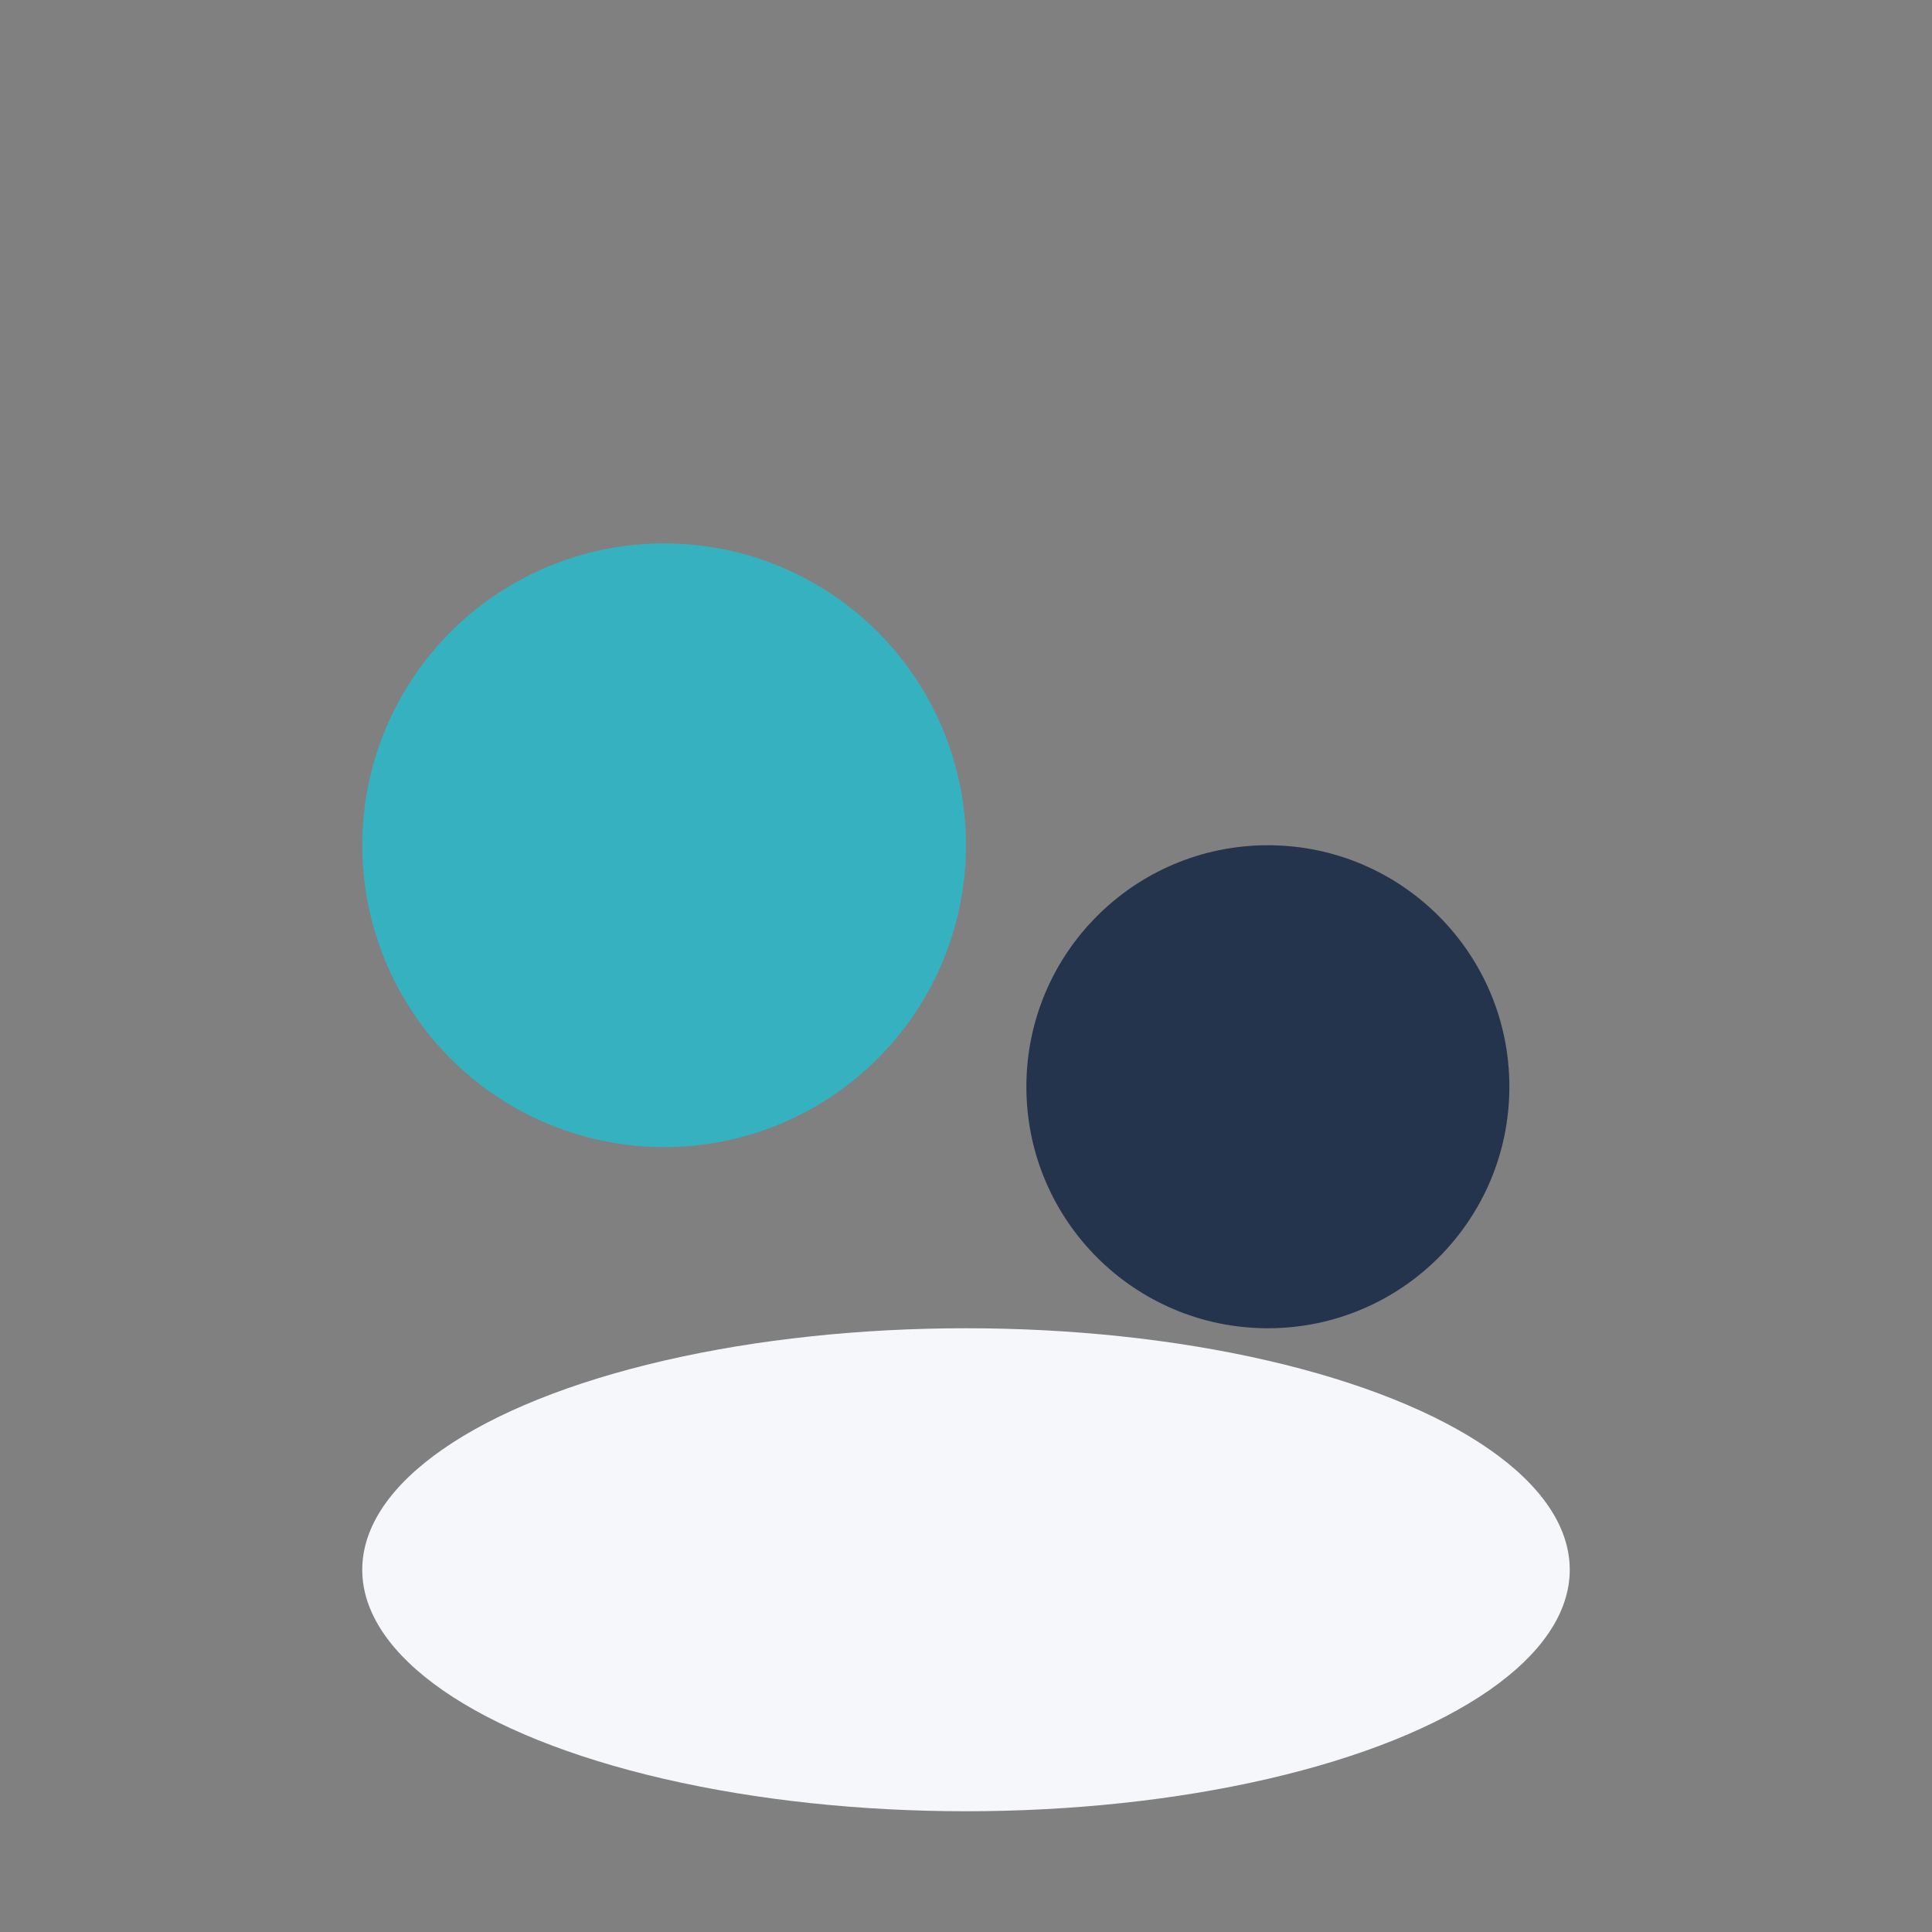
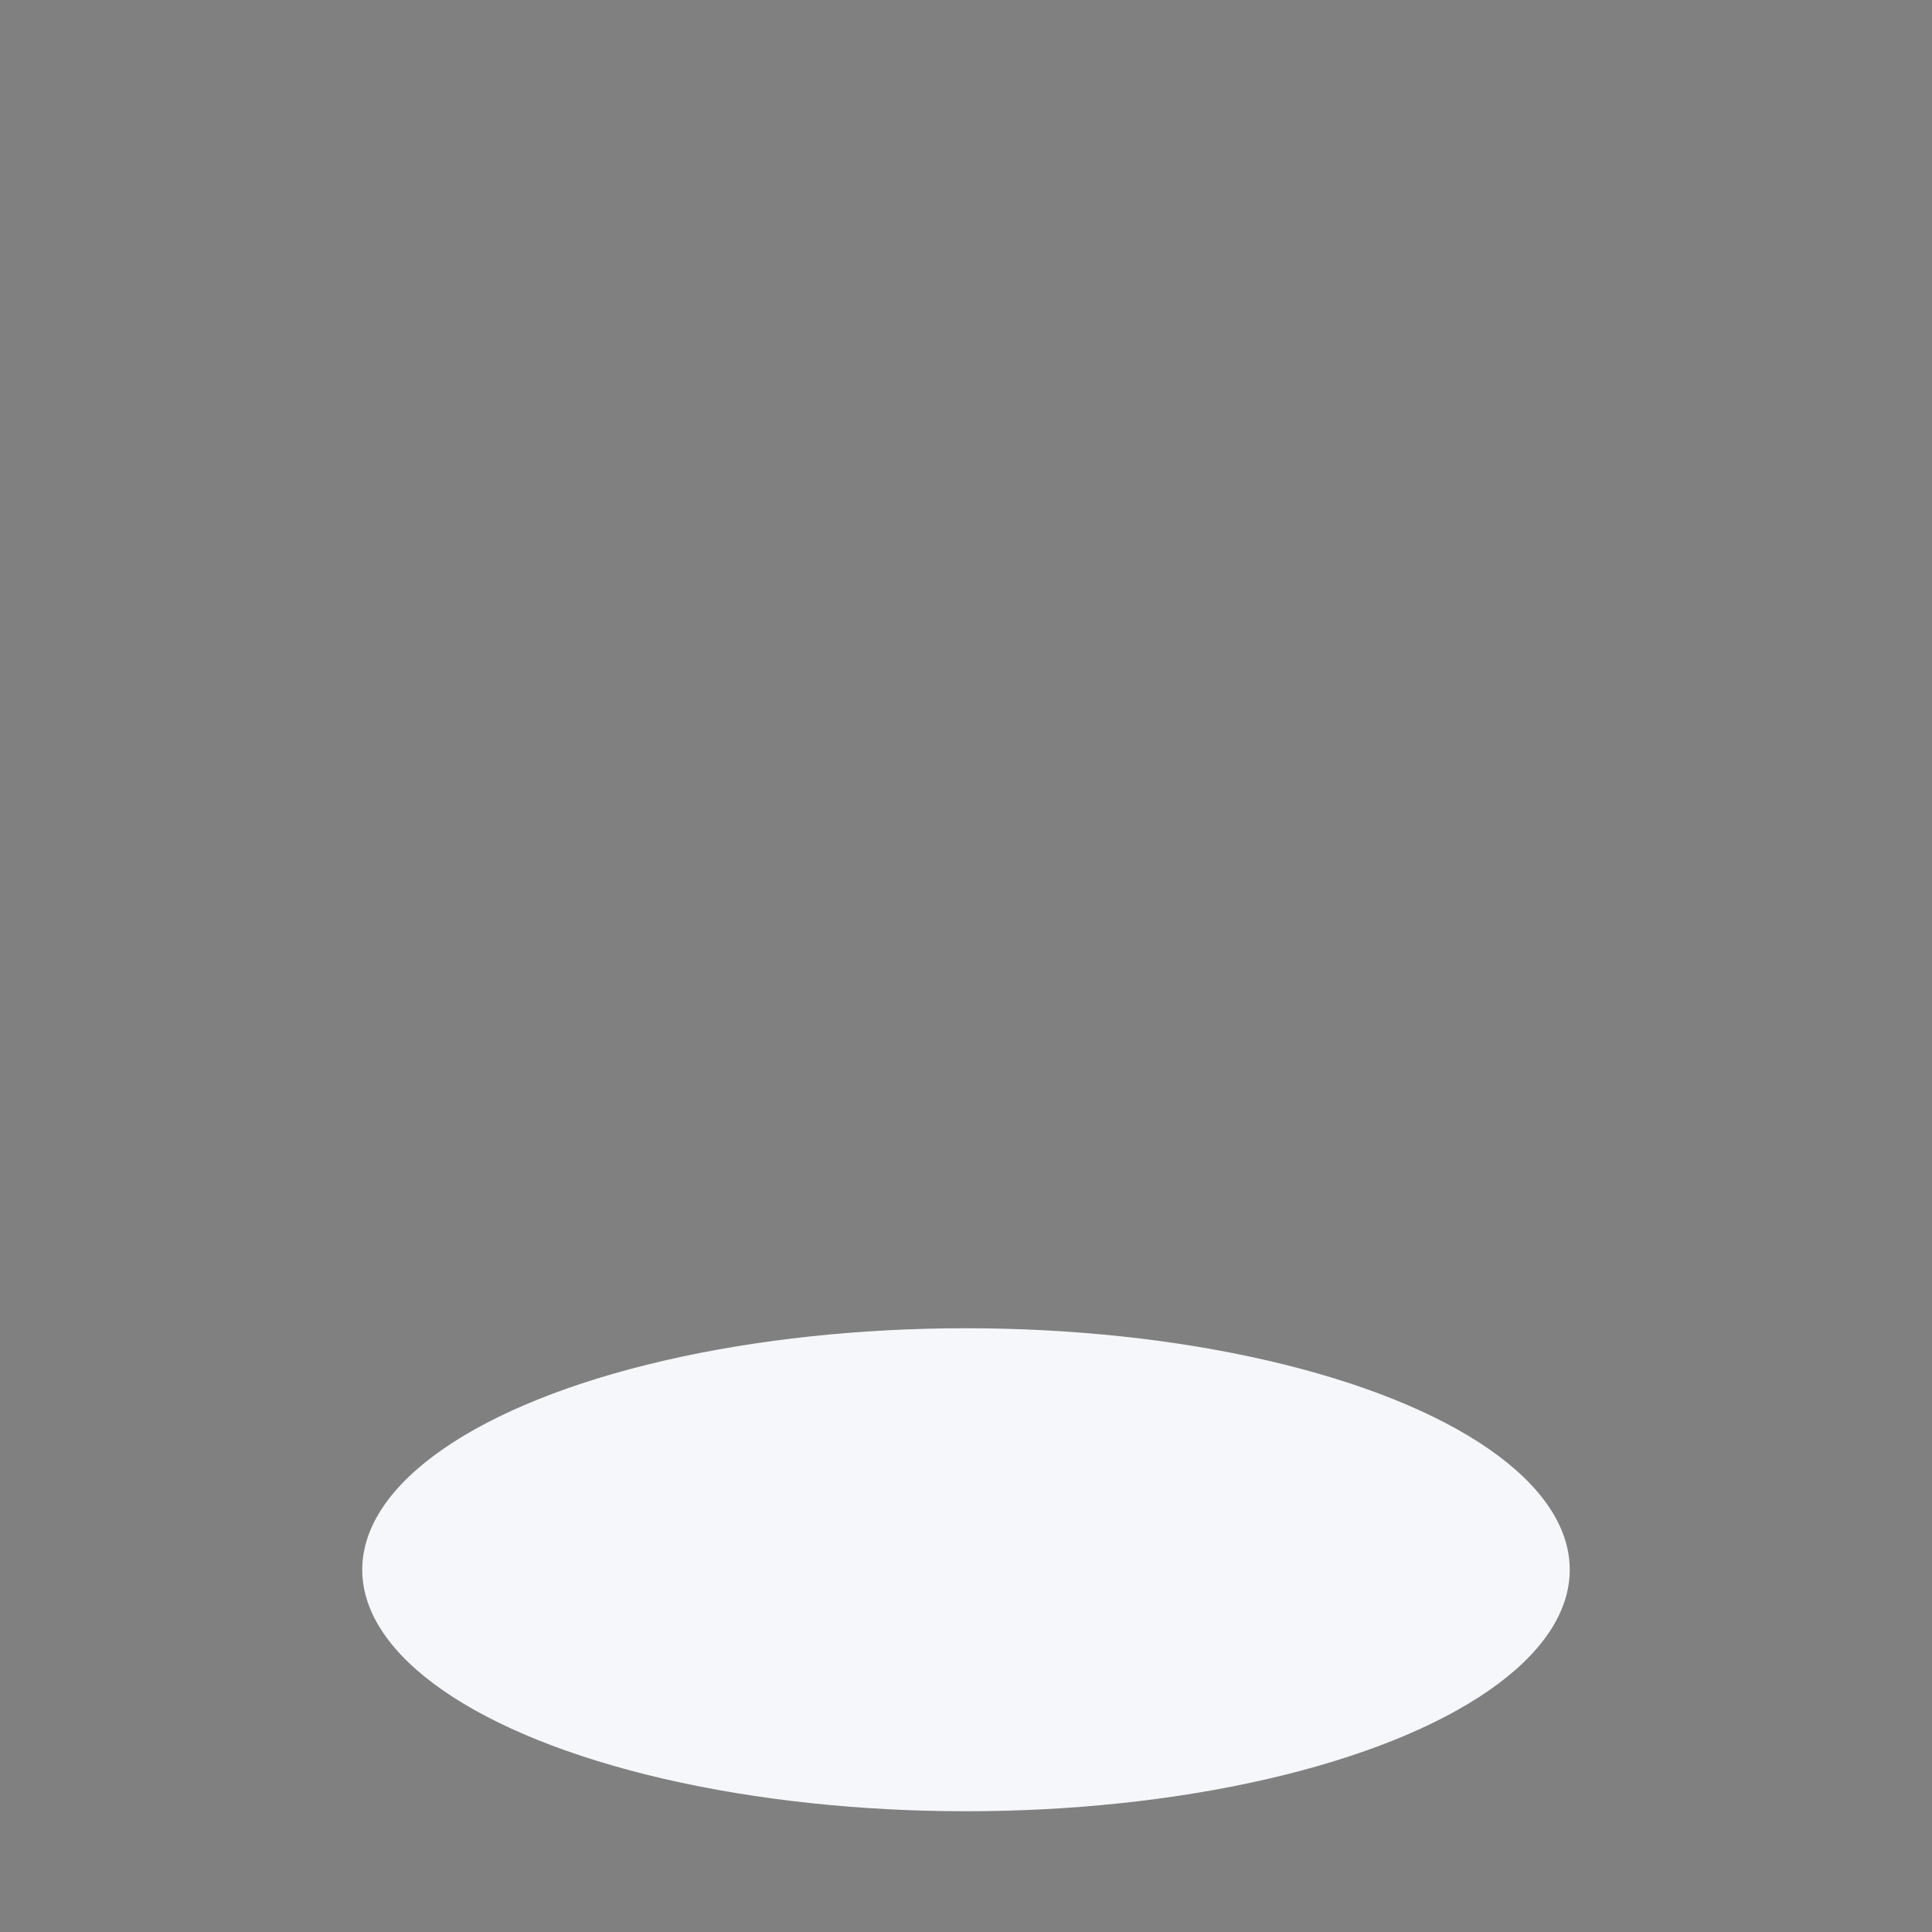
<svg xmlns="http://www.w3.org/2000/svg" width="32" height="32" viewBox="0 0 32 32">
  <rect x="0" y="0" width="32" height="32" fill="#808080" stroke="none" />
-   <circle cx="11" cy="14" r="5" fill="#36B1BF" />
-   <circle cx="21" cy="18" r="4" fill="#24344D" />
  <ellipse cx="16" cy="26" rx="10" ry="4" fill="#F5F7FA" />
</svg>